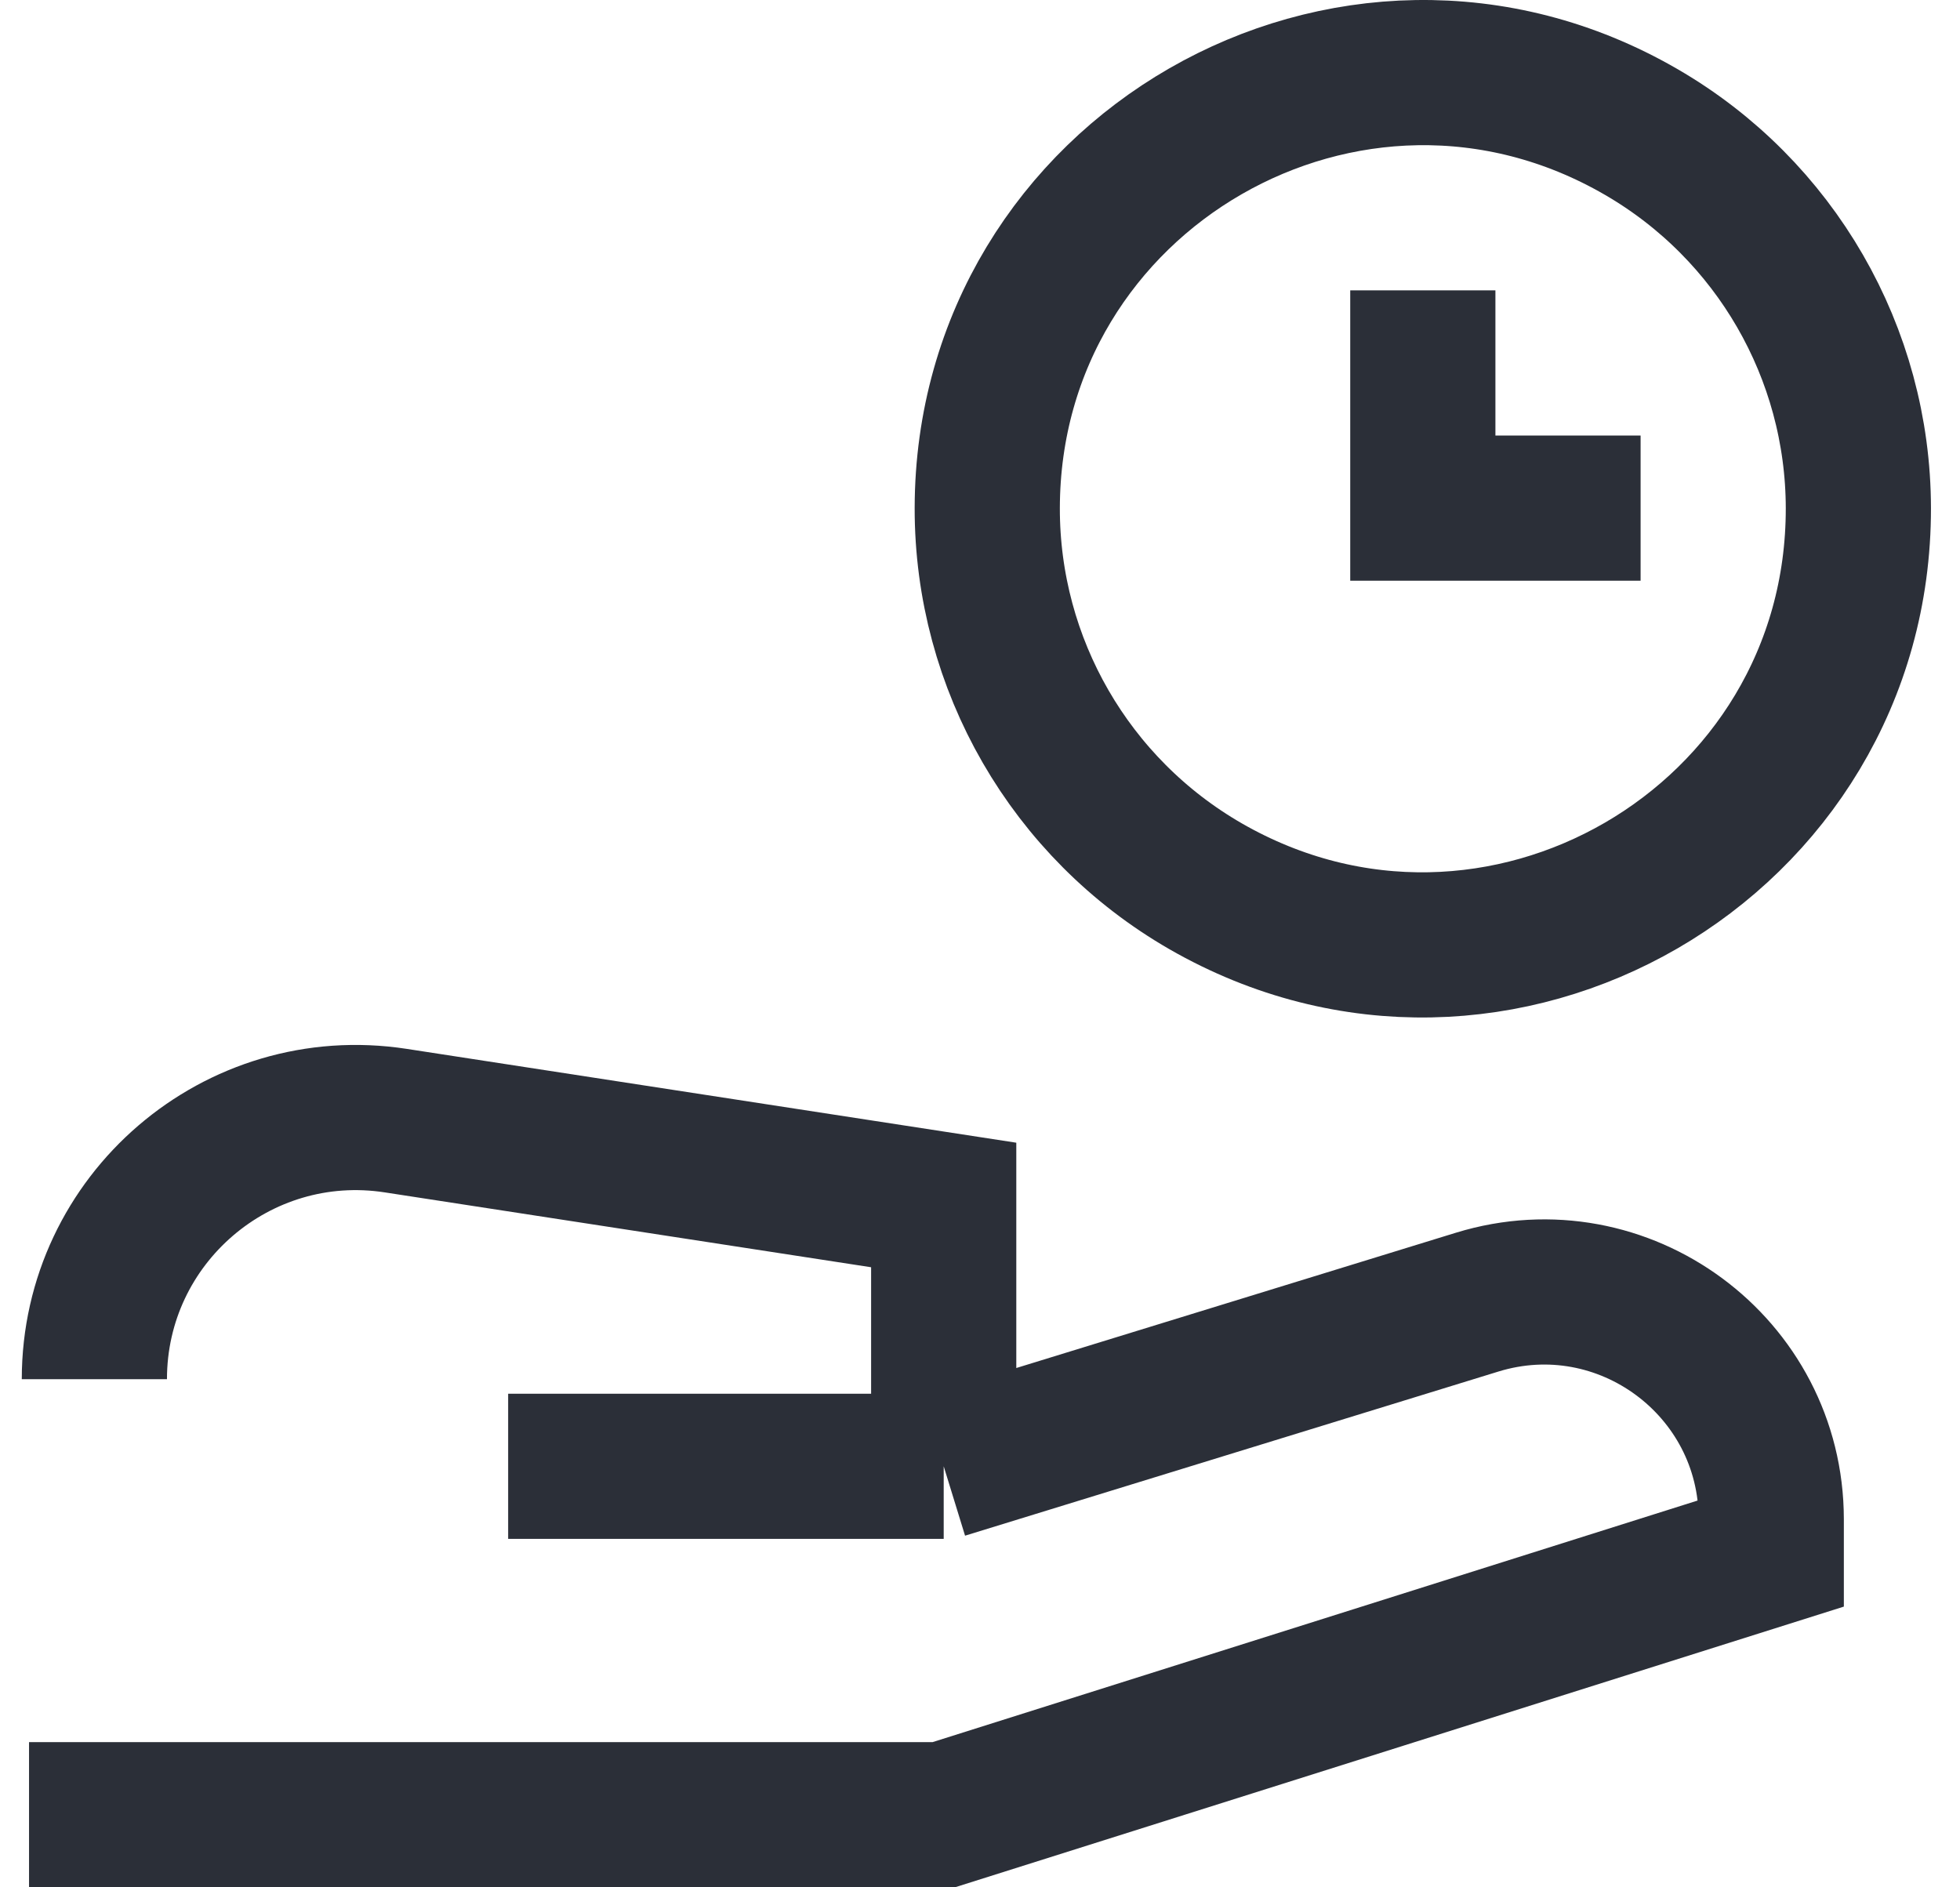
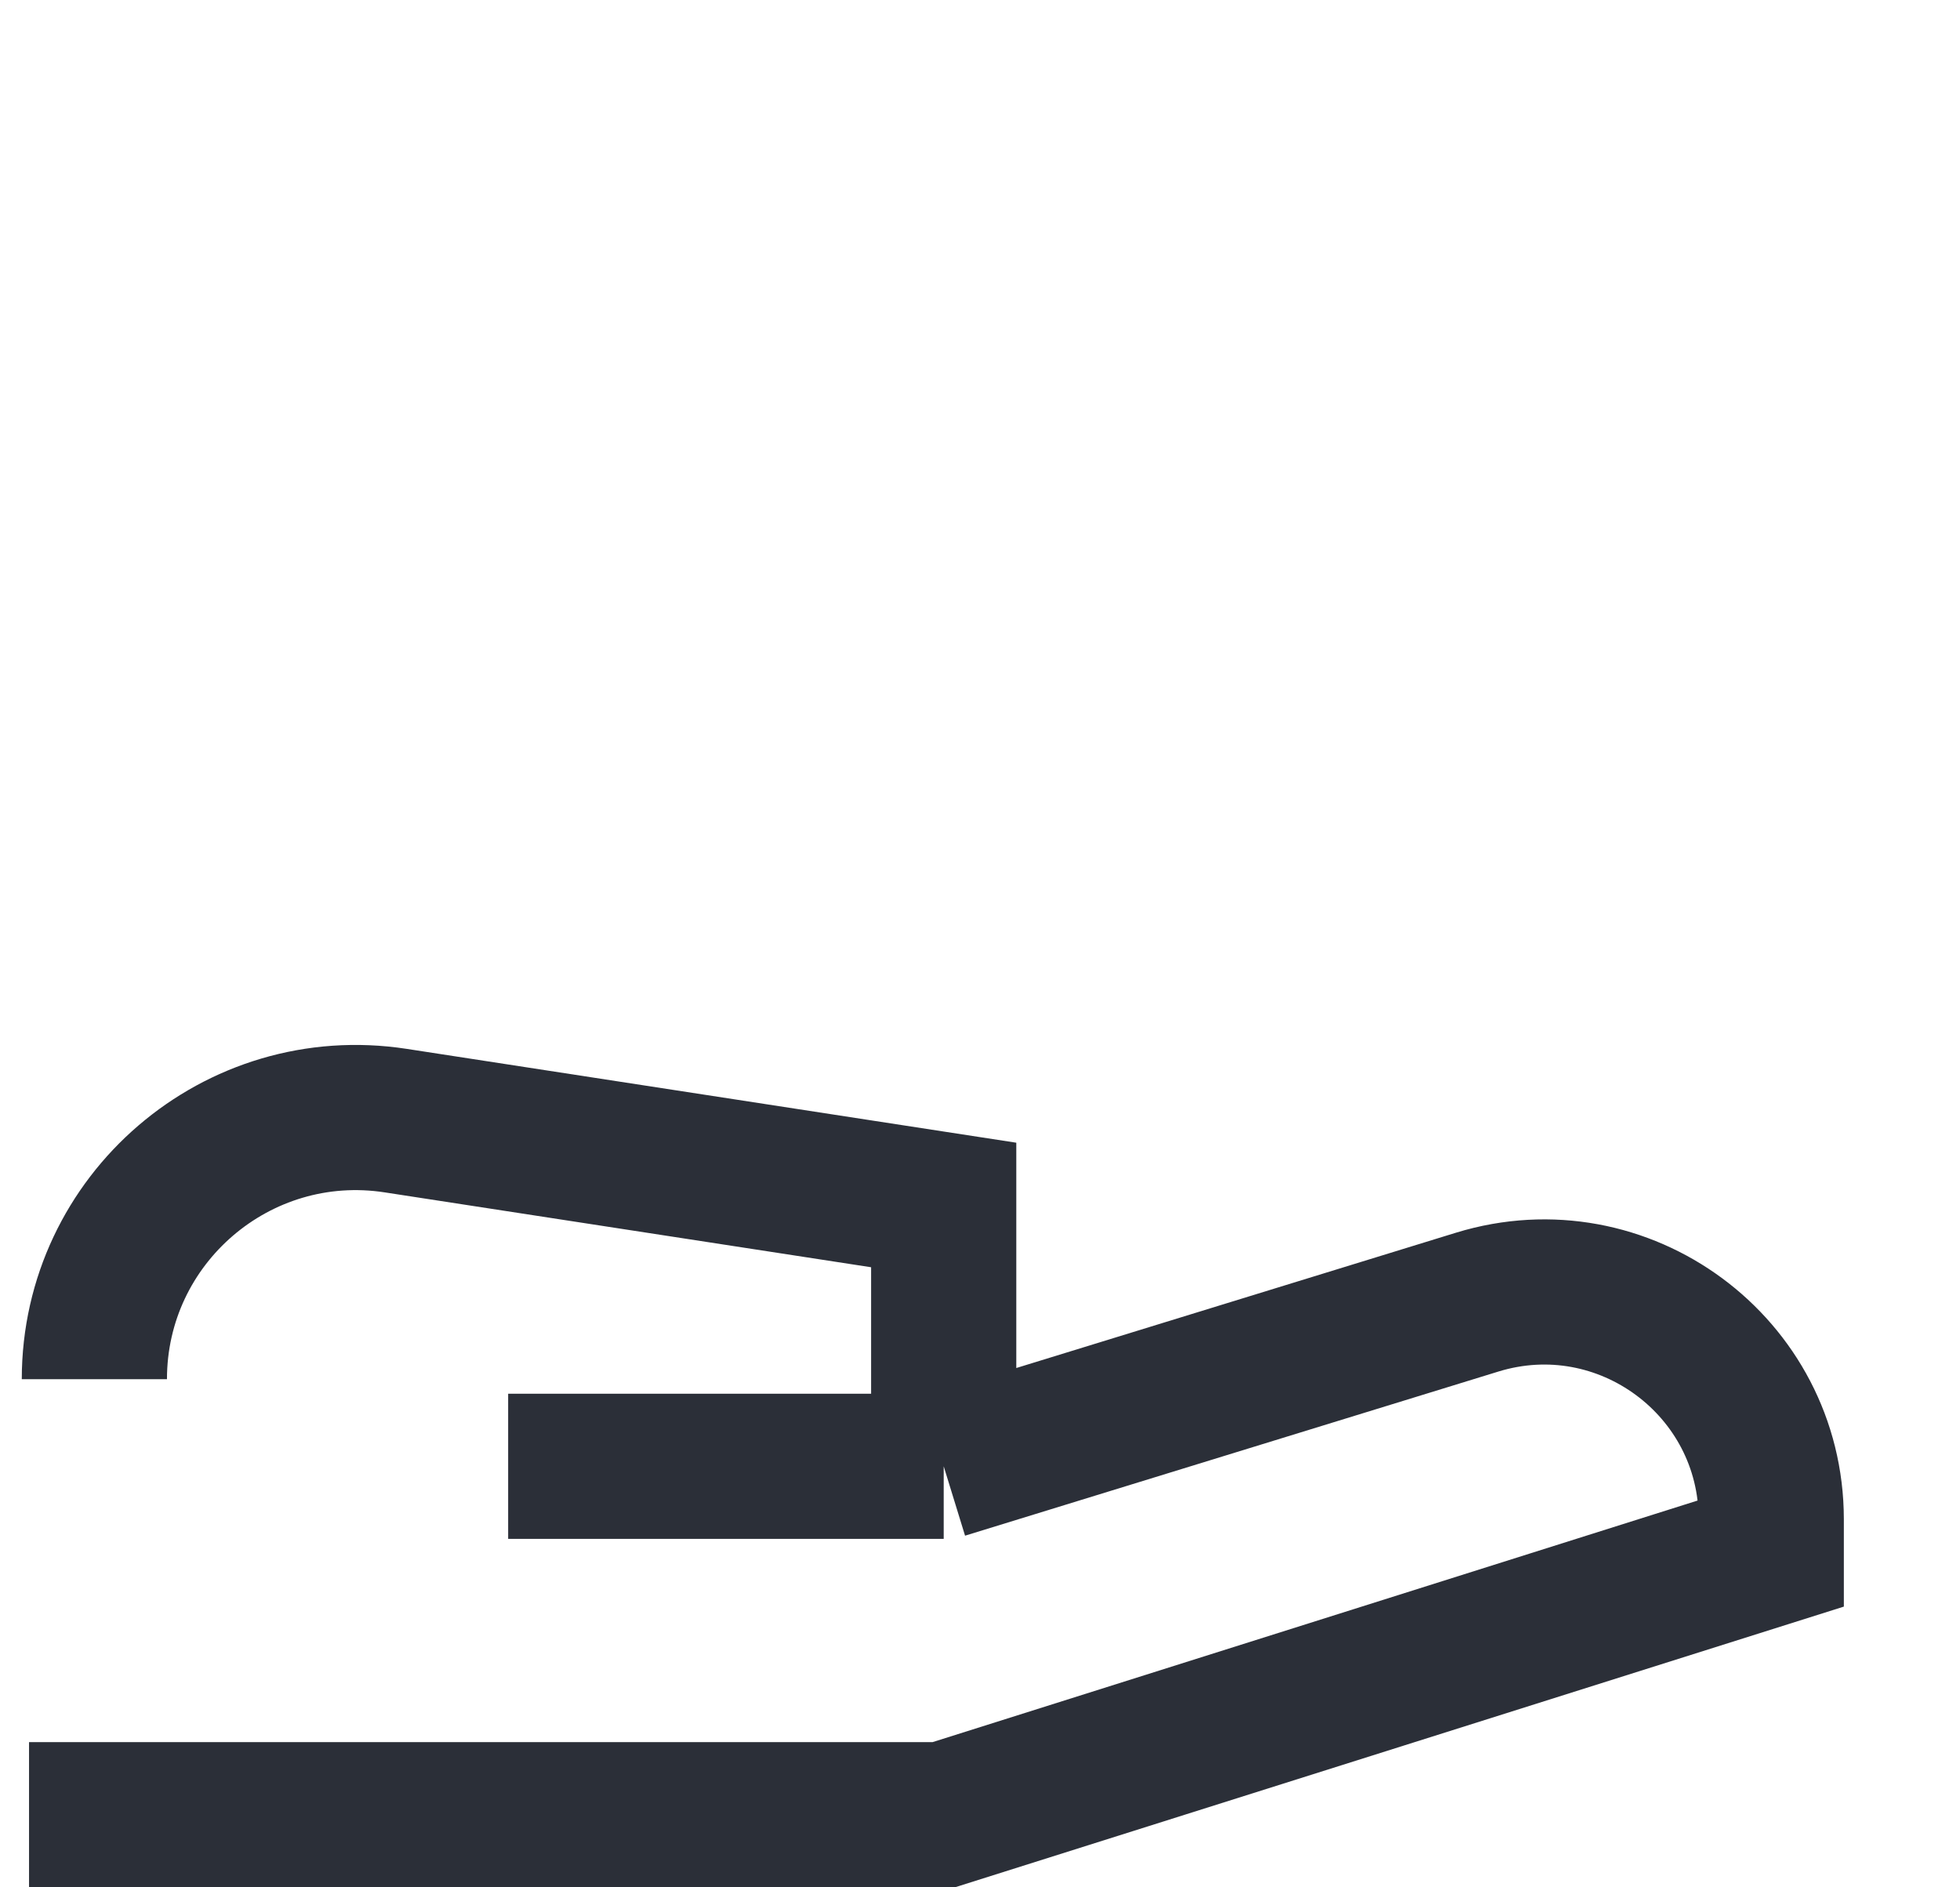
<svg xmlns="http://www.w3.org/2000/svg" width="27" height="26" viewBox="0 0 27 26" fill="none">
-   <path d="M25.6 7C25.606 11.619 20.61 14.512 16.607 12.209C14.744 11.136 13.597 9.15 13.6 7C13.606 2.381 18.61 -0.498 22.607 1.817C24.457 2.888 25.597 4.863 25.6 7Z" stroke="#2B2F38" stroke-width="2" />
-   <path d="M19.6 4V7H22.6" stroke="#2B2F38" stroke-width="2" />
  <path d="M0.4 25H13L24.4 21.4V20.929C24.398 18.825 22.362 17.321 20.35 17.938L13 20.2M13 20.2H7M13 20.2V16.6L5.452 15.438C3.269 15.102 1.3 16.791 1.3 19" stroke="#2B2F38" stroke-width="2" />
</svg>